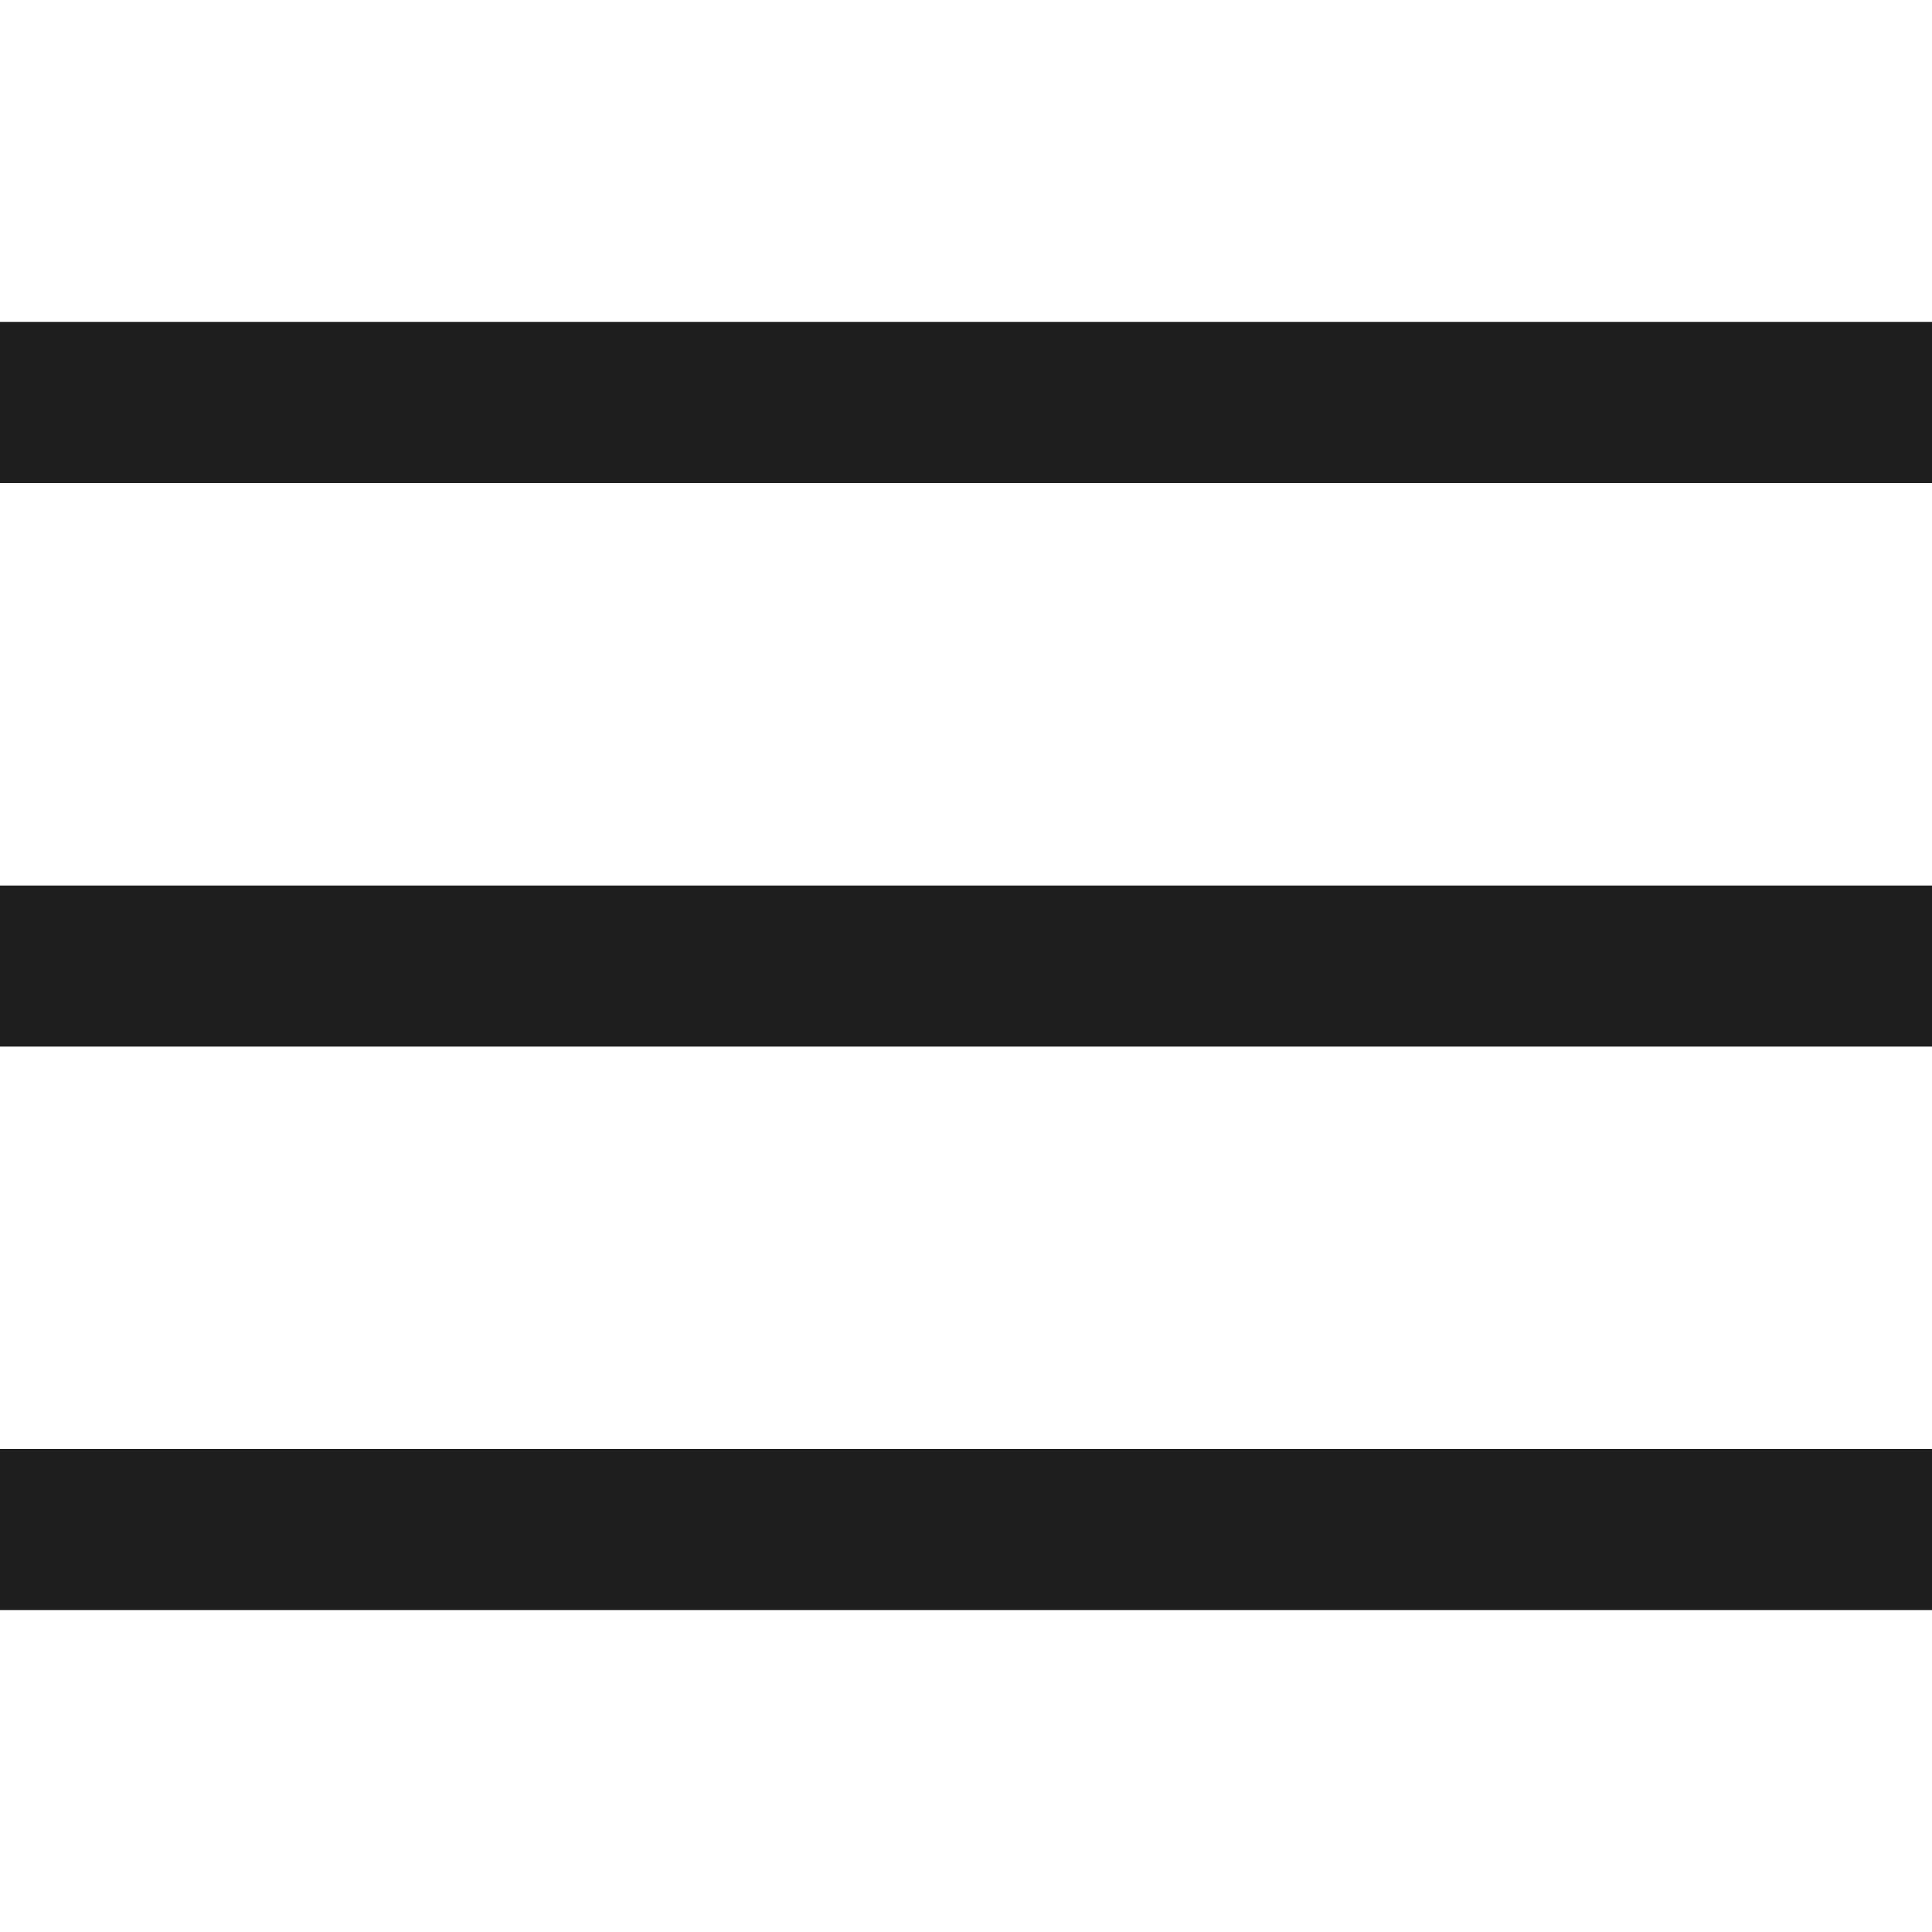
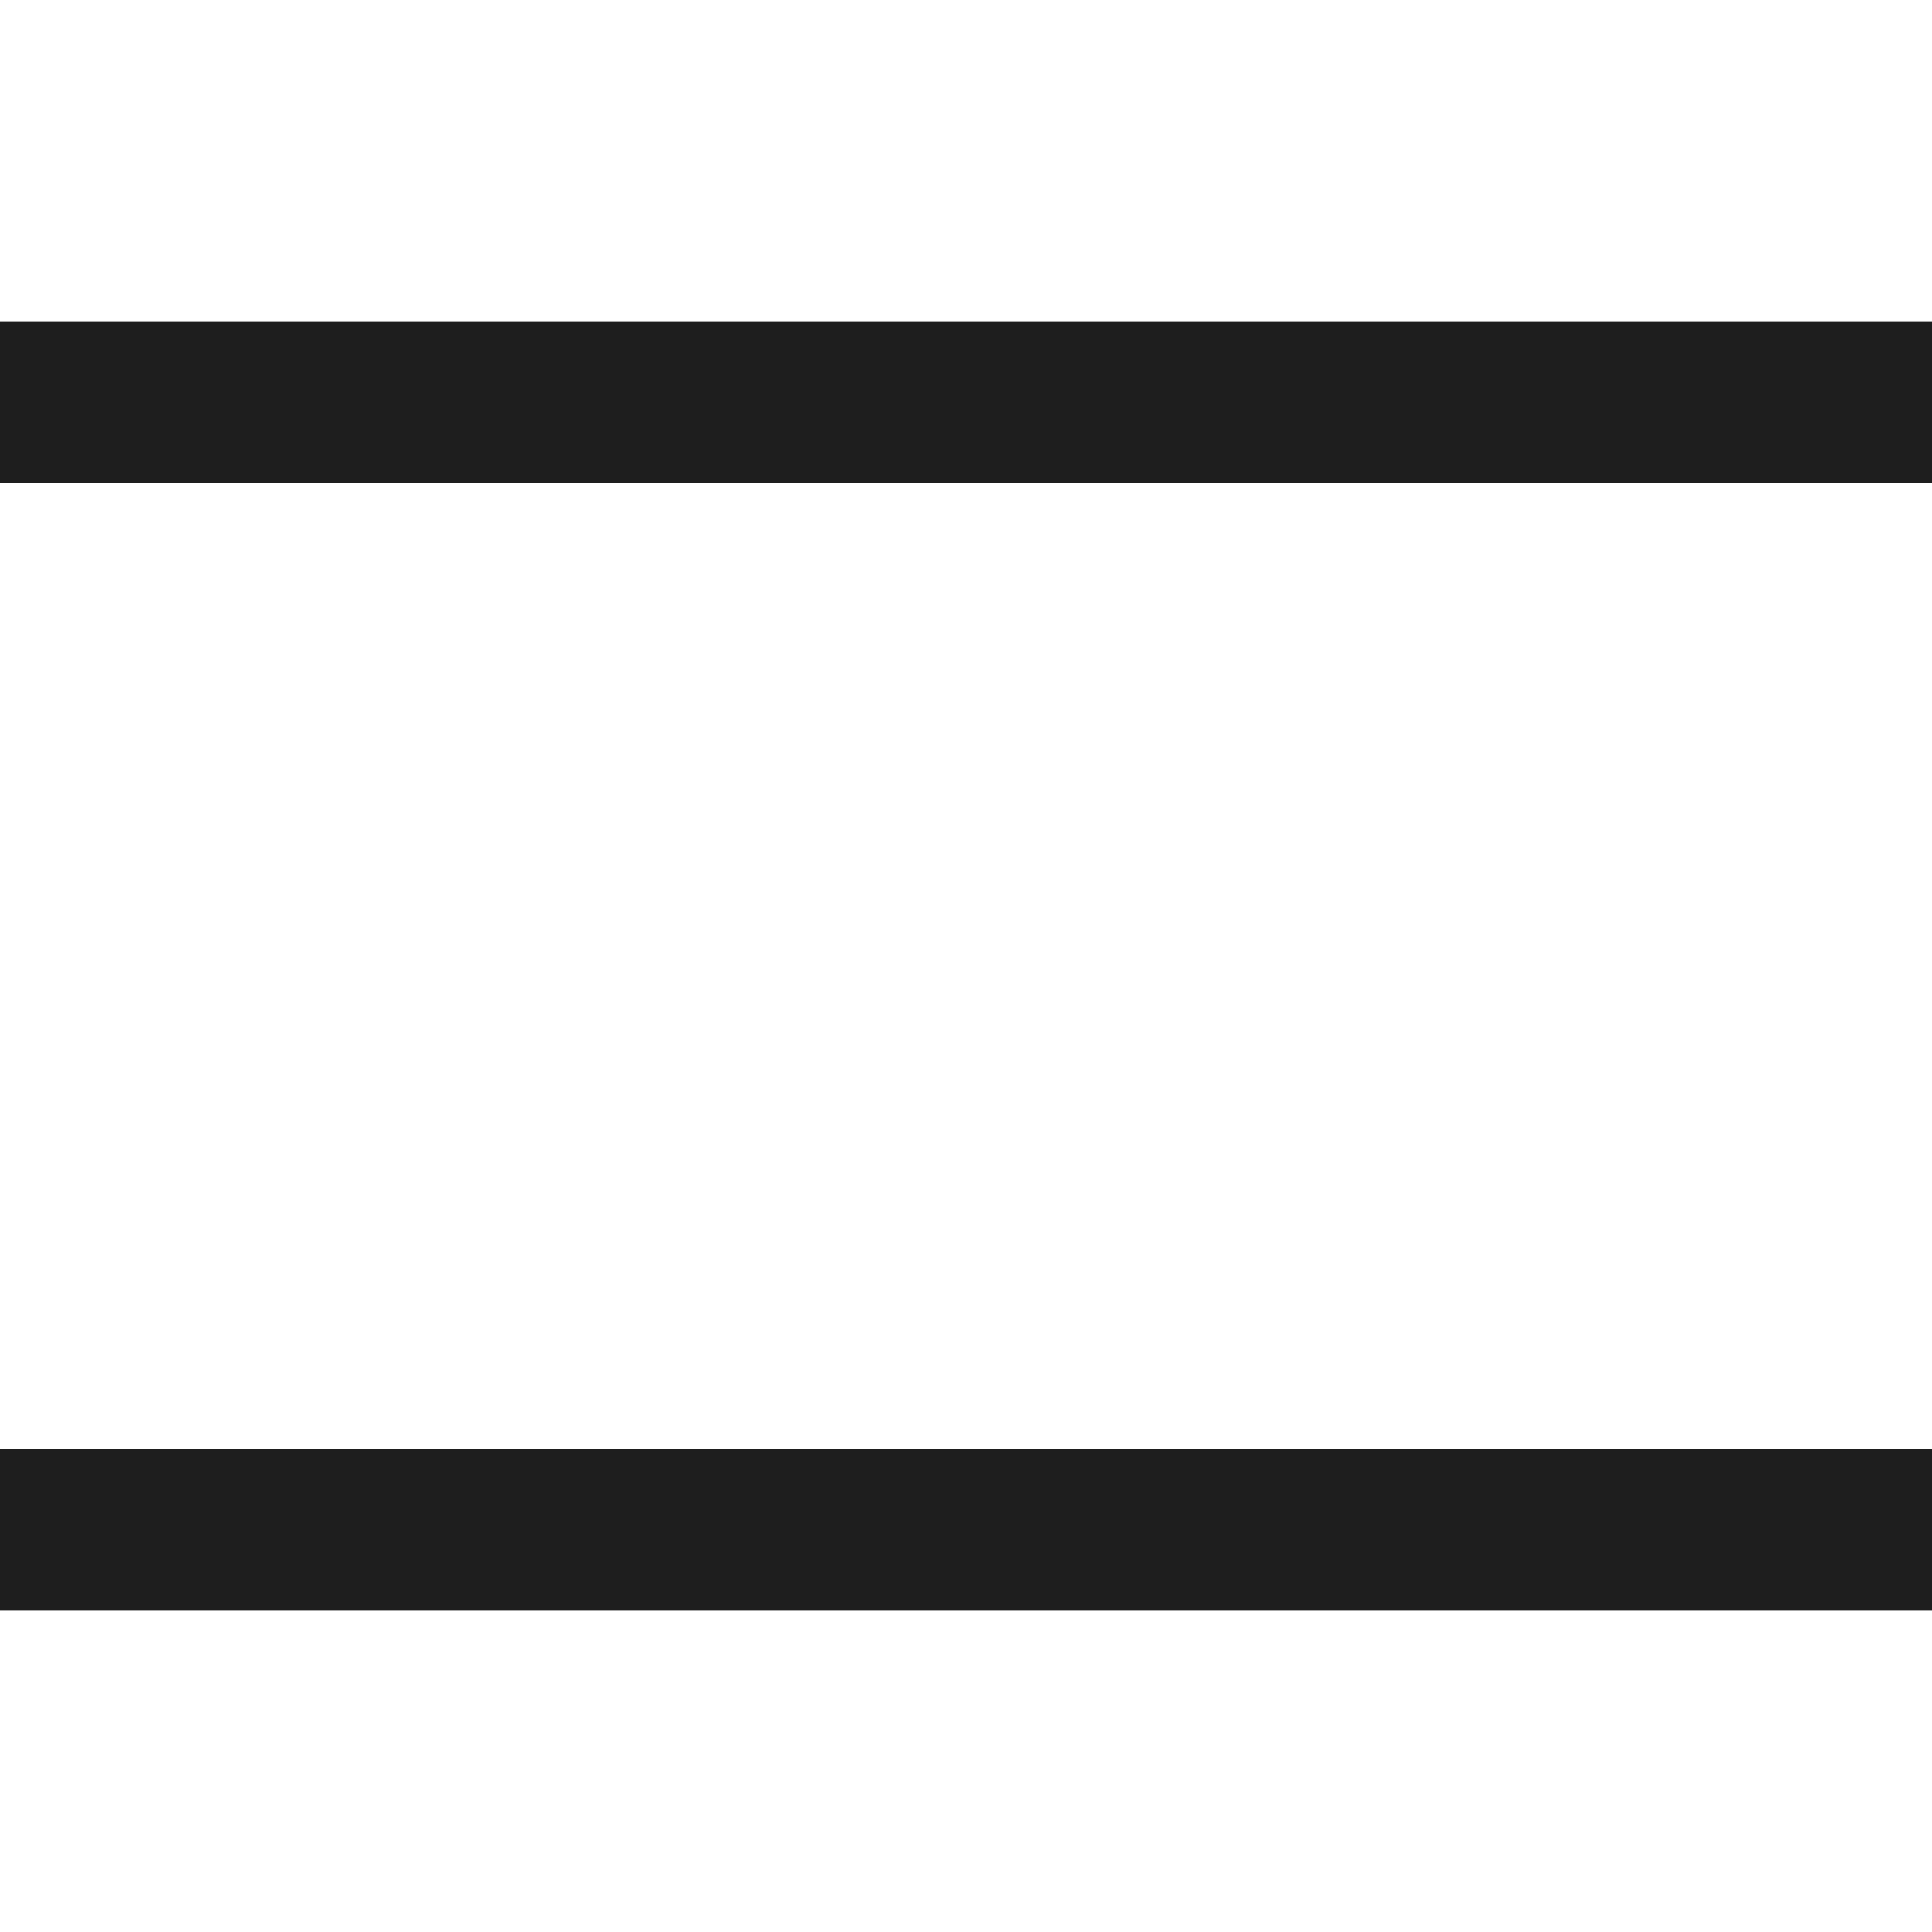
<svg xmlns="http://www.w3.org/2000/svg" width="14" height="14" viewBox="0 0 14 14" fill="none">
  <g clip-path="url(#clip0_99_1130)">
-     <path d="M14 6.417H0V7.584H14V6.417Z" fill="#1E1E1E" />
    <path d="M14 2.333H0V3.5H14V2.333Z" fill="#1E1E1E" />
    <path d="M14 10.5H0V11.667H14V10.5Z" fill="#1E1E1E" />
  </g>
  <defs>
    <clipPath id="clip0_99_1130">
      <rect width="14" height="14" fill="white" />
    </clipPath>
  </defs>
</svg>